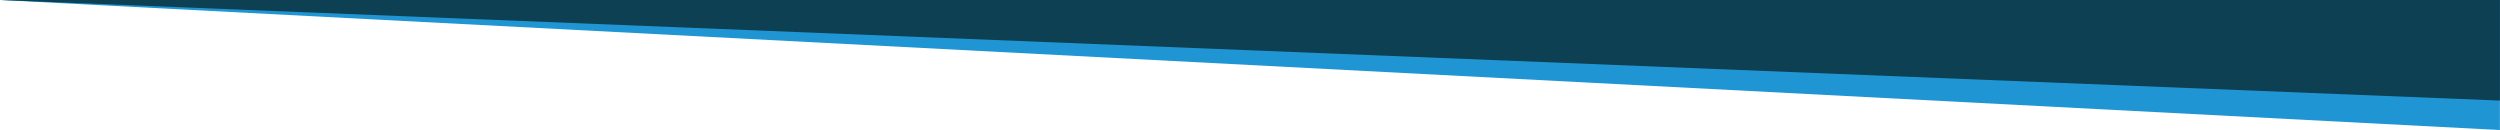
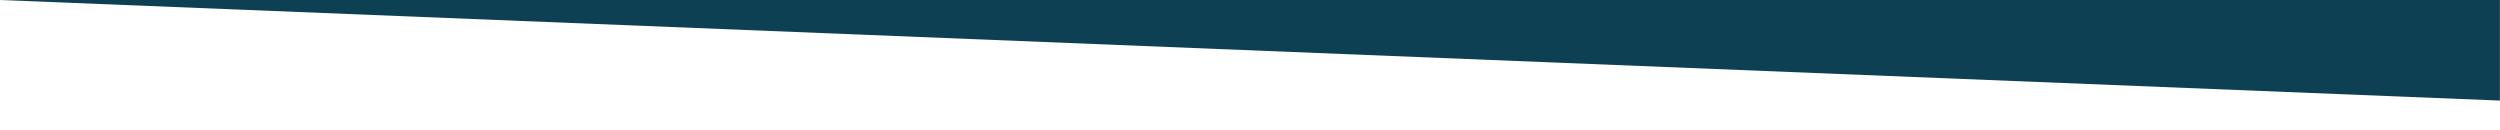
<svg xmlns="http://www.w3.org/2000/svg" width="1439" height="75" viewBox="0 0 1439 75" fill="none">
-   <path d="M1438.95 74.842L-0 0L1438.95 0L1438.95 74.842Z" fill="#1F96D3" />
  <path d="M1438.95 57.895L-0 0L1438.95 0L1438.95 57.895Z" fill="#0E4054" />
</svg>